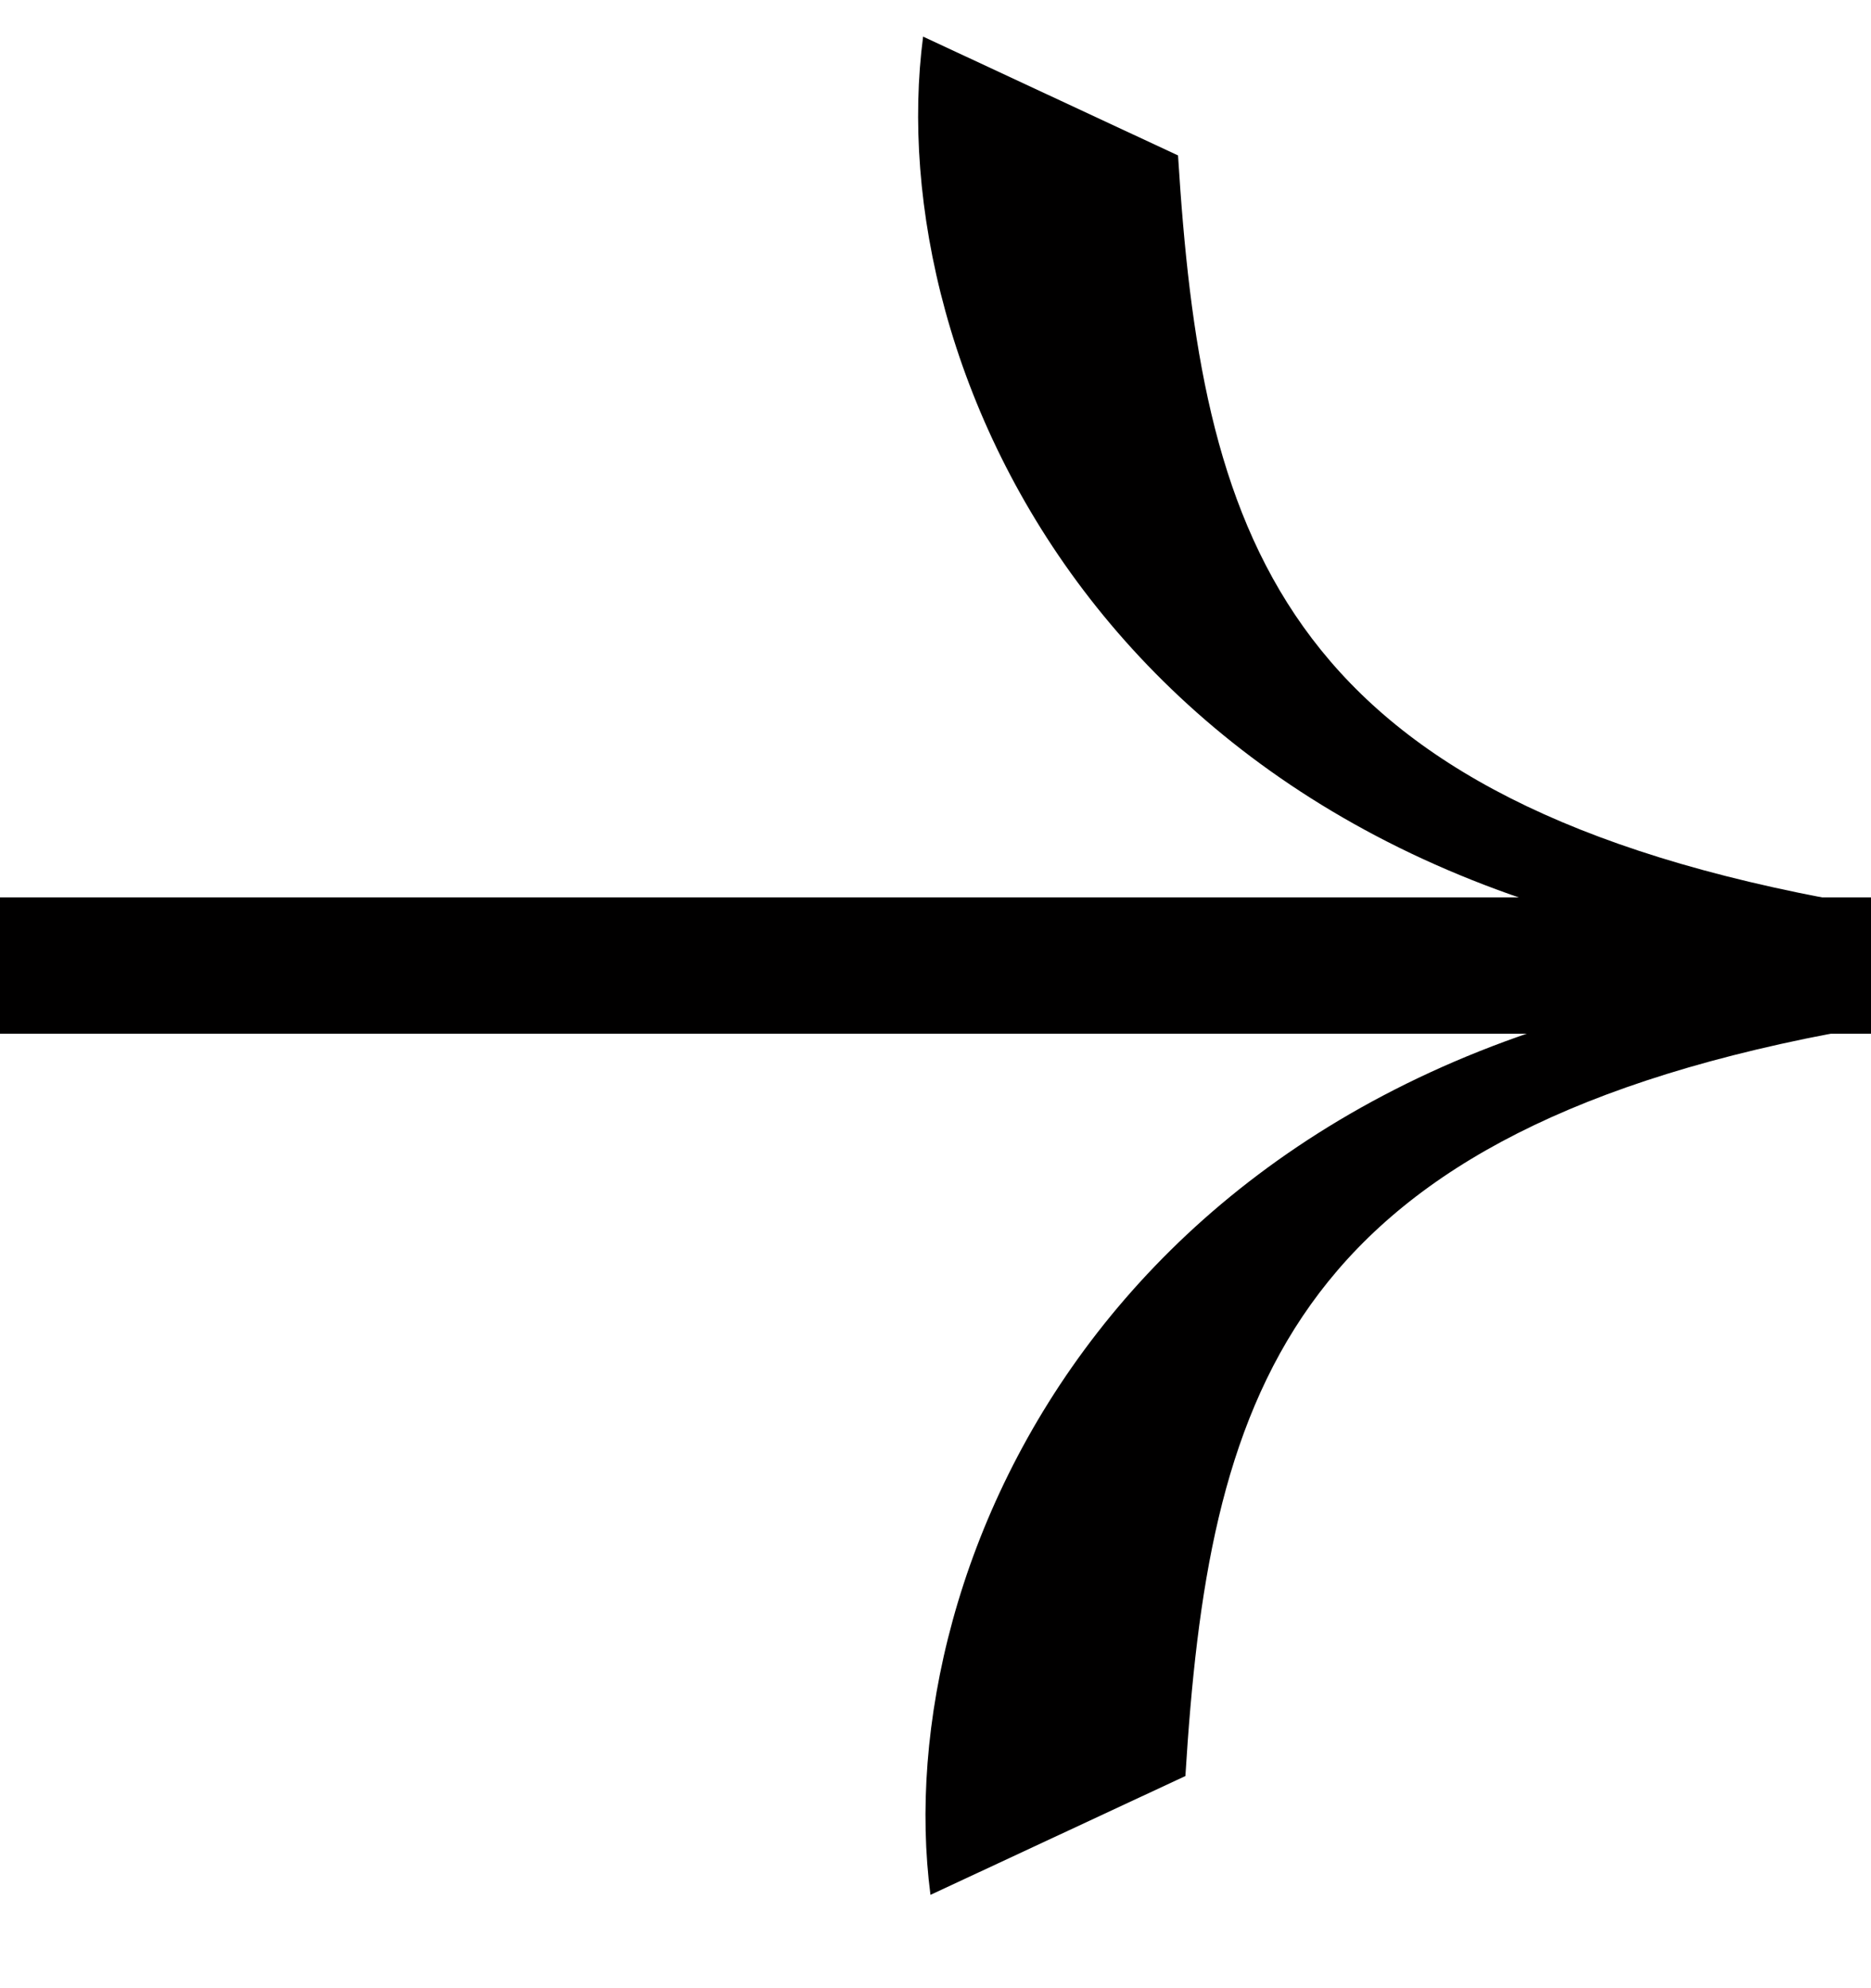
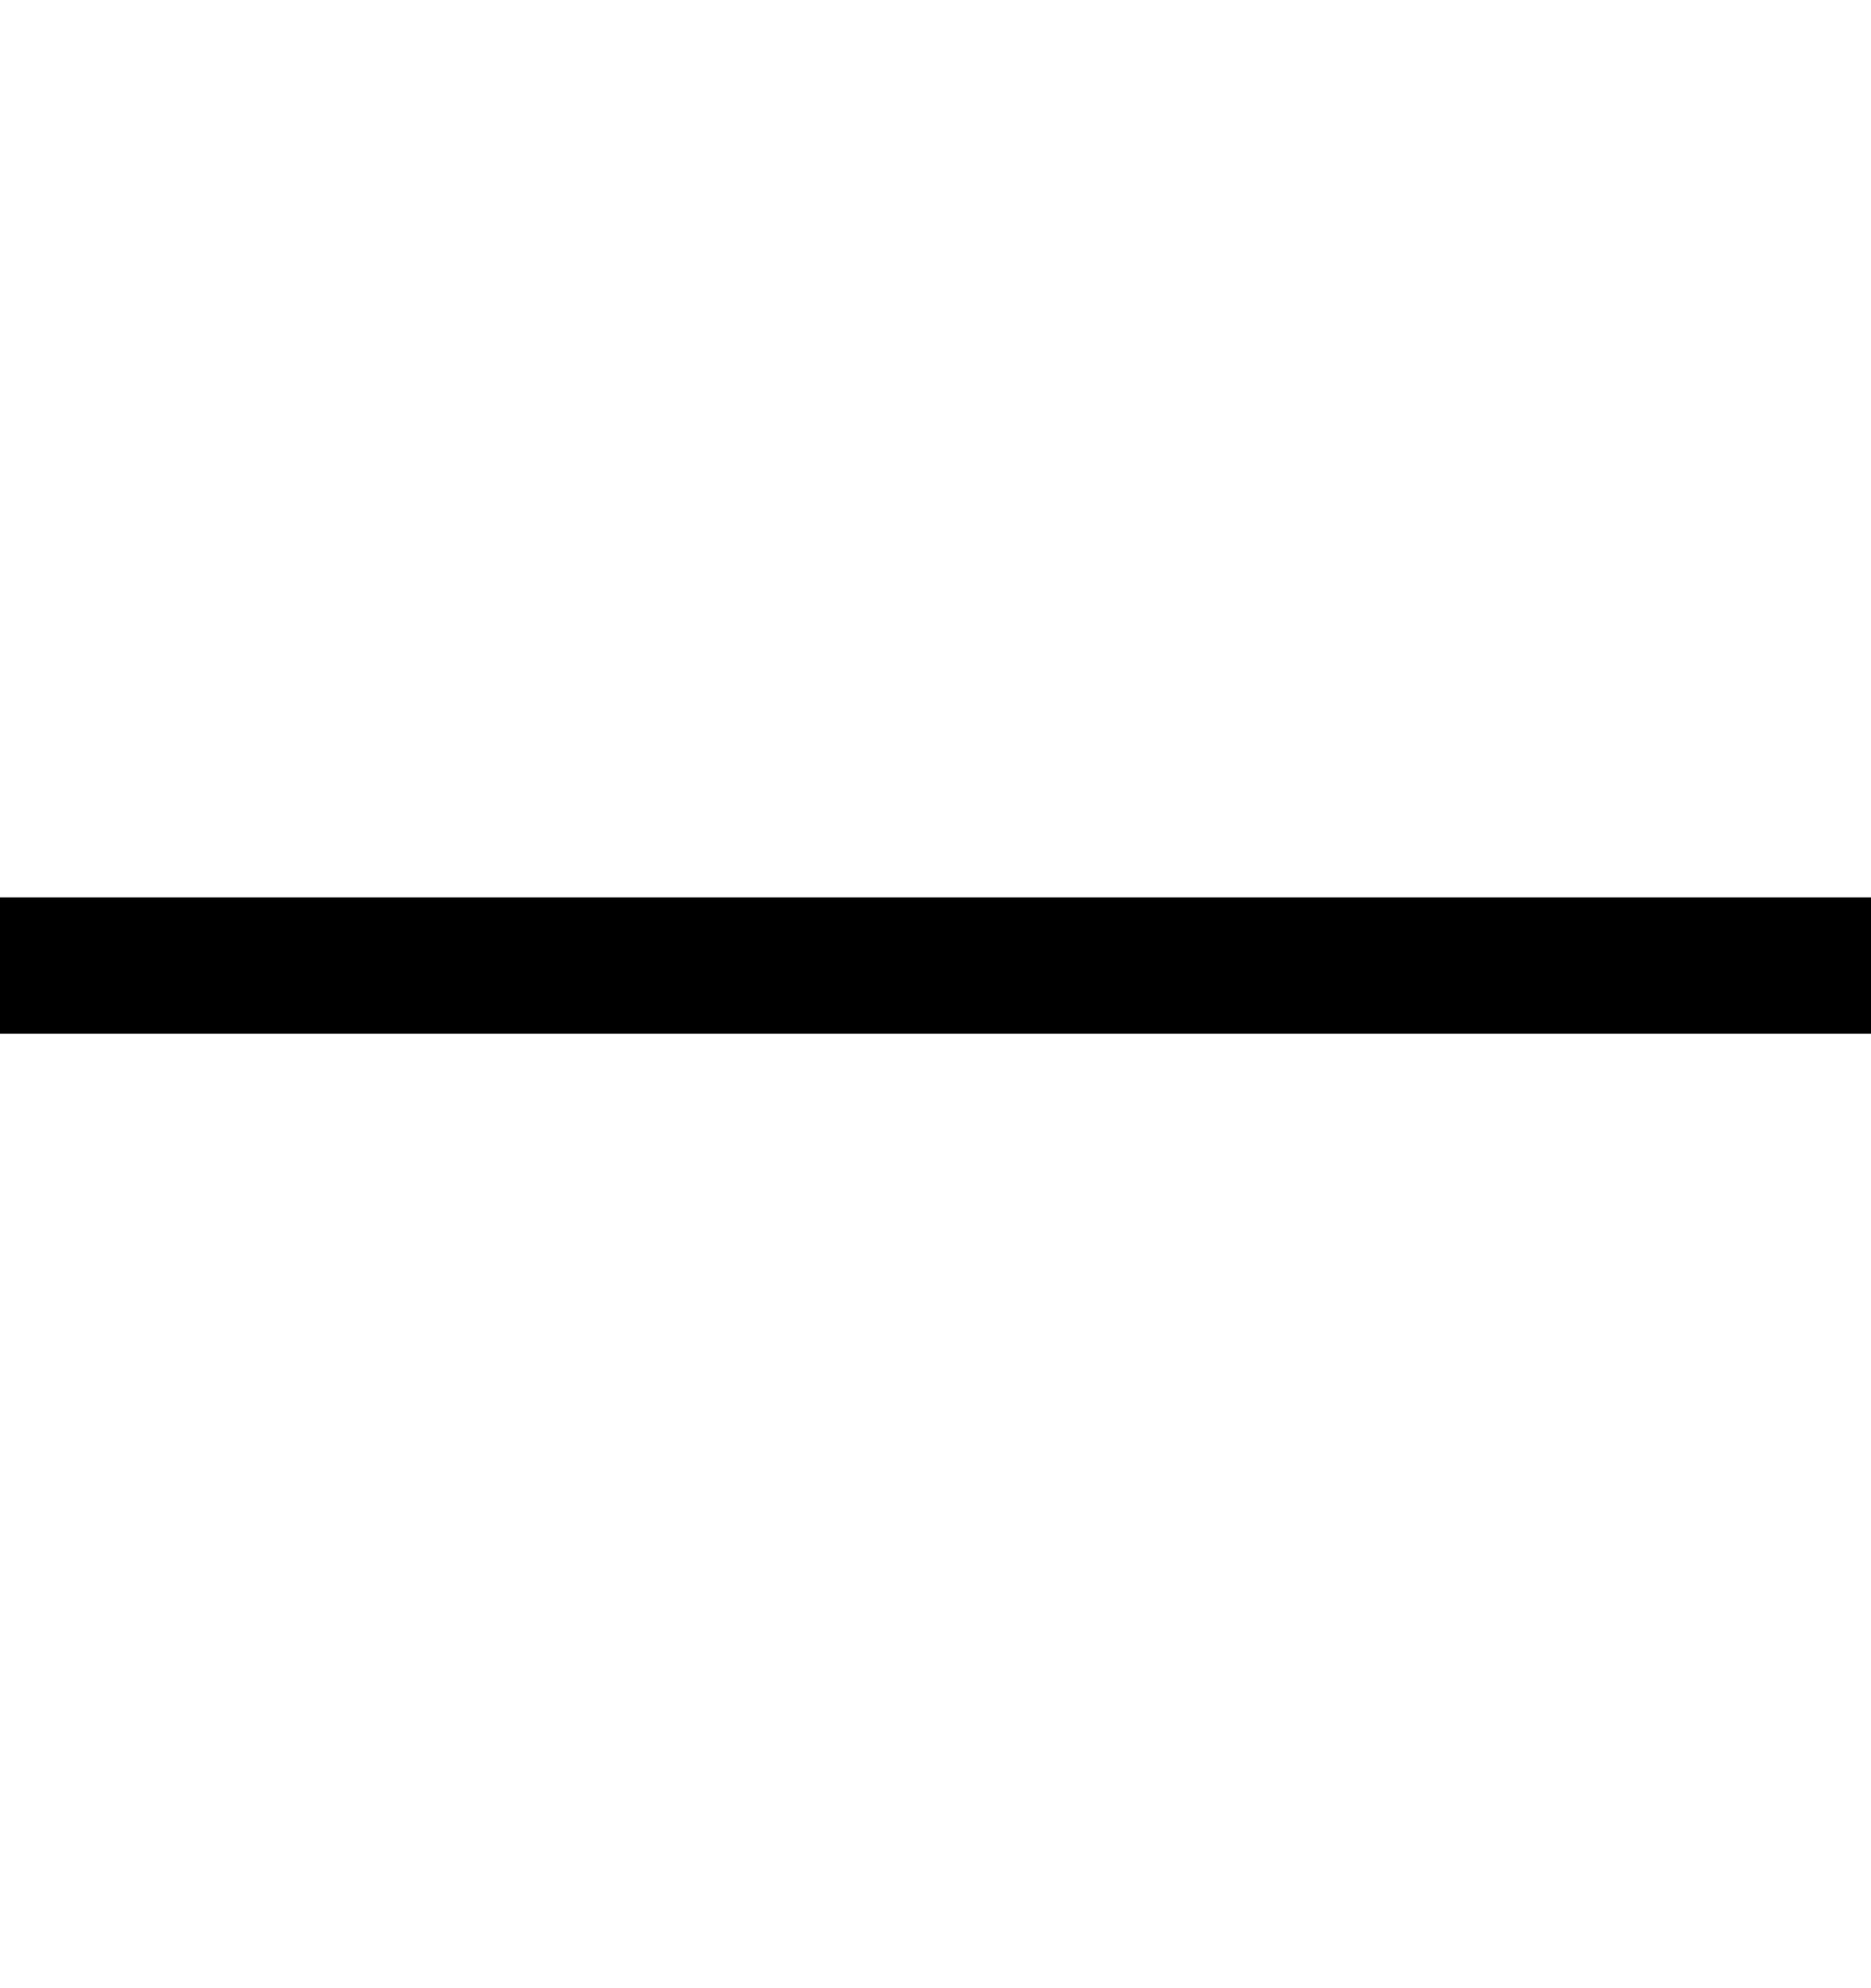
<svg xmlns="http://www.w3.org/2000/svg" width="16" height="17" viewBox="0 0 16 17" fill="none">
  <g clip-path="url(#clip0_66_709)" fill="#010000">
    <path d="M0 7.673h16.331v1.166H0z" />
-     <path d="M15.595 8.212C9.502 7.676 7.525 3.134 7.894.313l2.18 1.016c.198 3.188.82 5.445 5.52 6.347v.536zM15.657 8.302c-6.092.536-8.069 5.078-7.7 7.9l2.18-1.016c.197-3.188.82-5.445 5.52-6.348v-.536z" />
  </g>
  <defs>
    <clipPath id="clip0_66_709">
      <path fill="#fff" transform="translate(0 .313)" d="M0 0h16v16H0z" />
    </clipPath>
  </defs>
</svg>